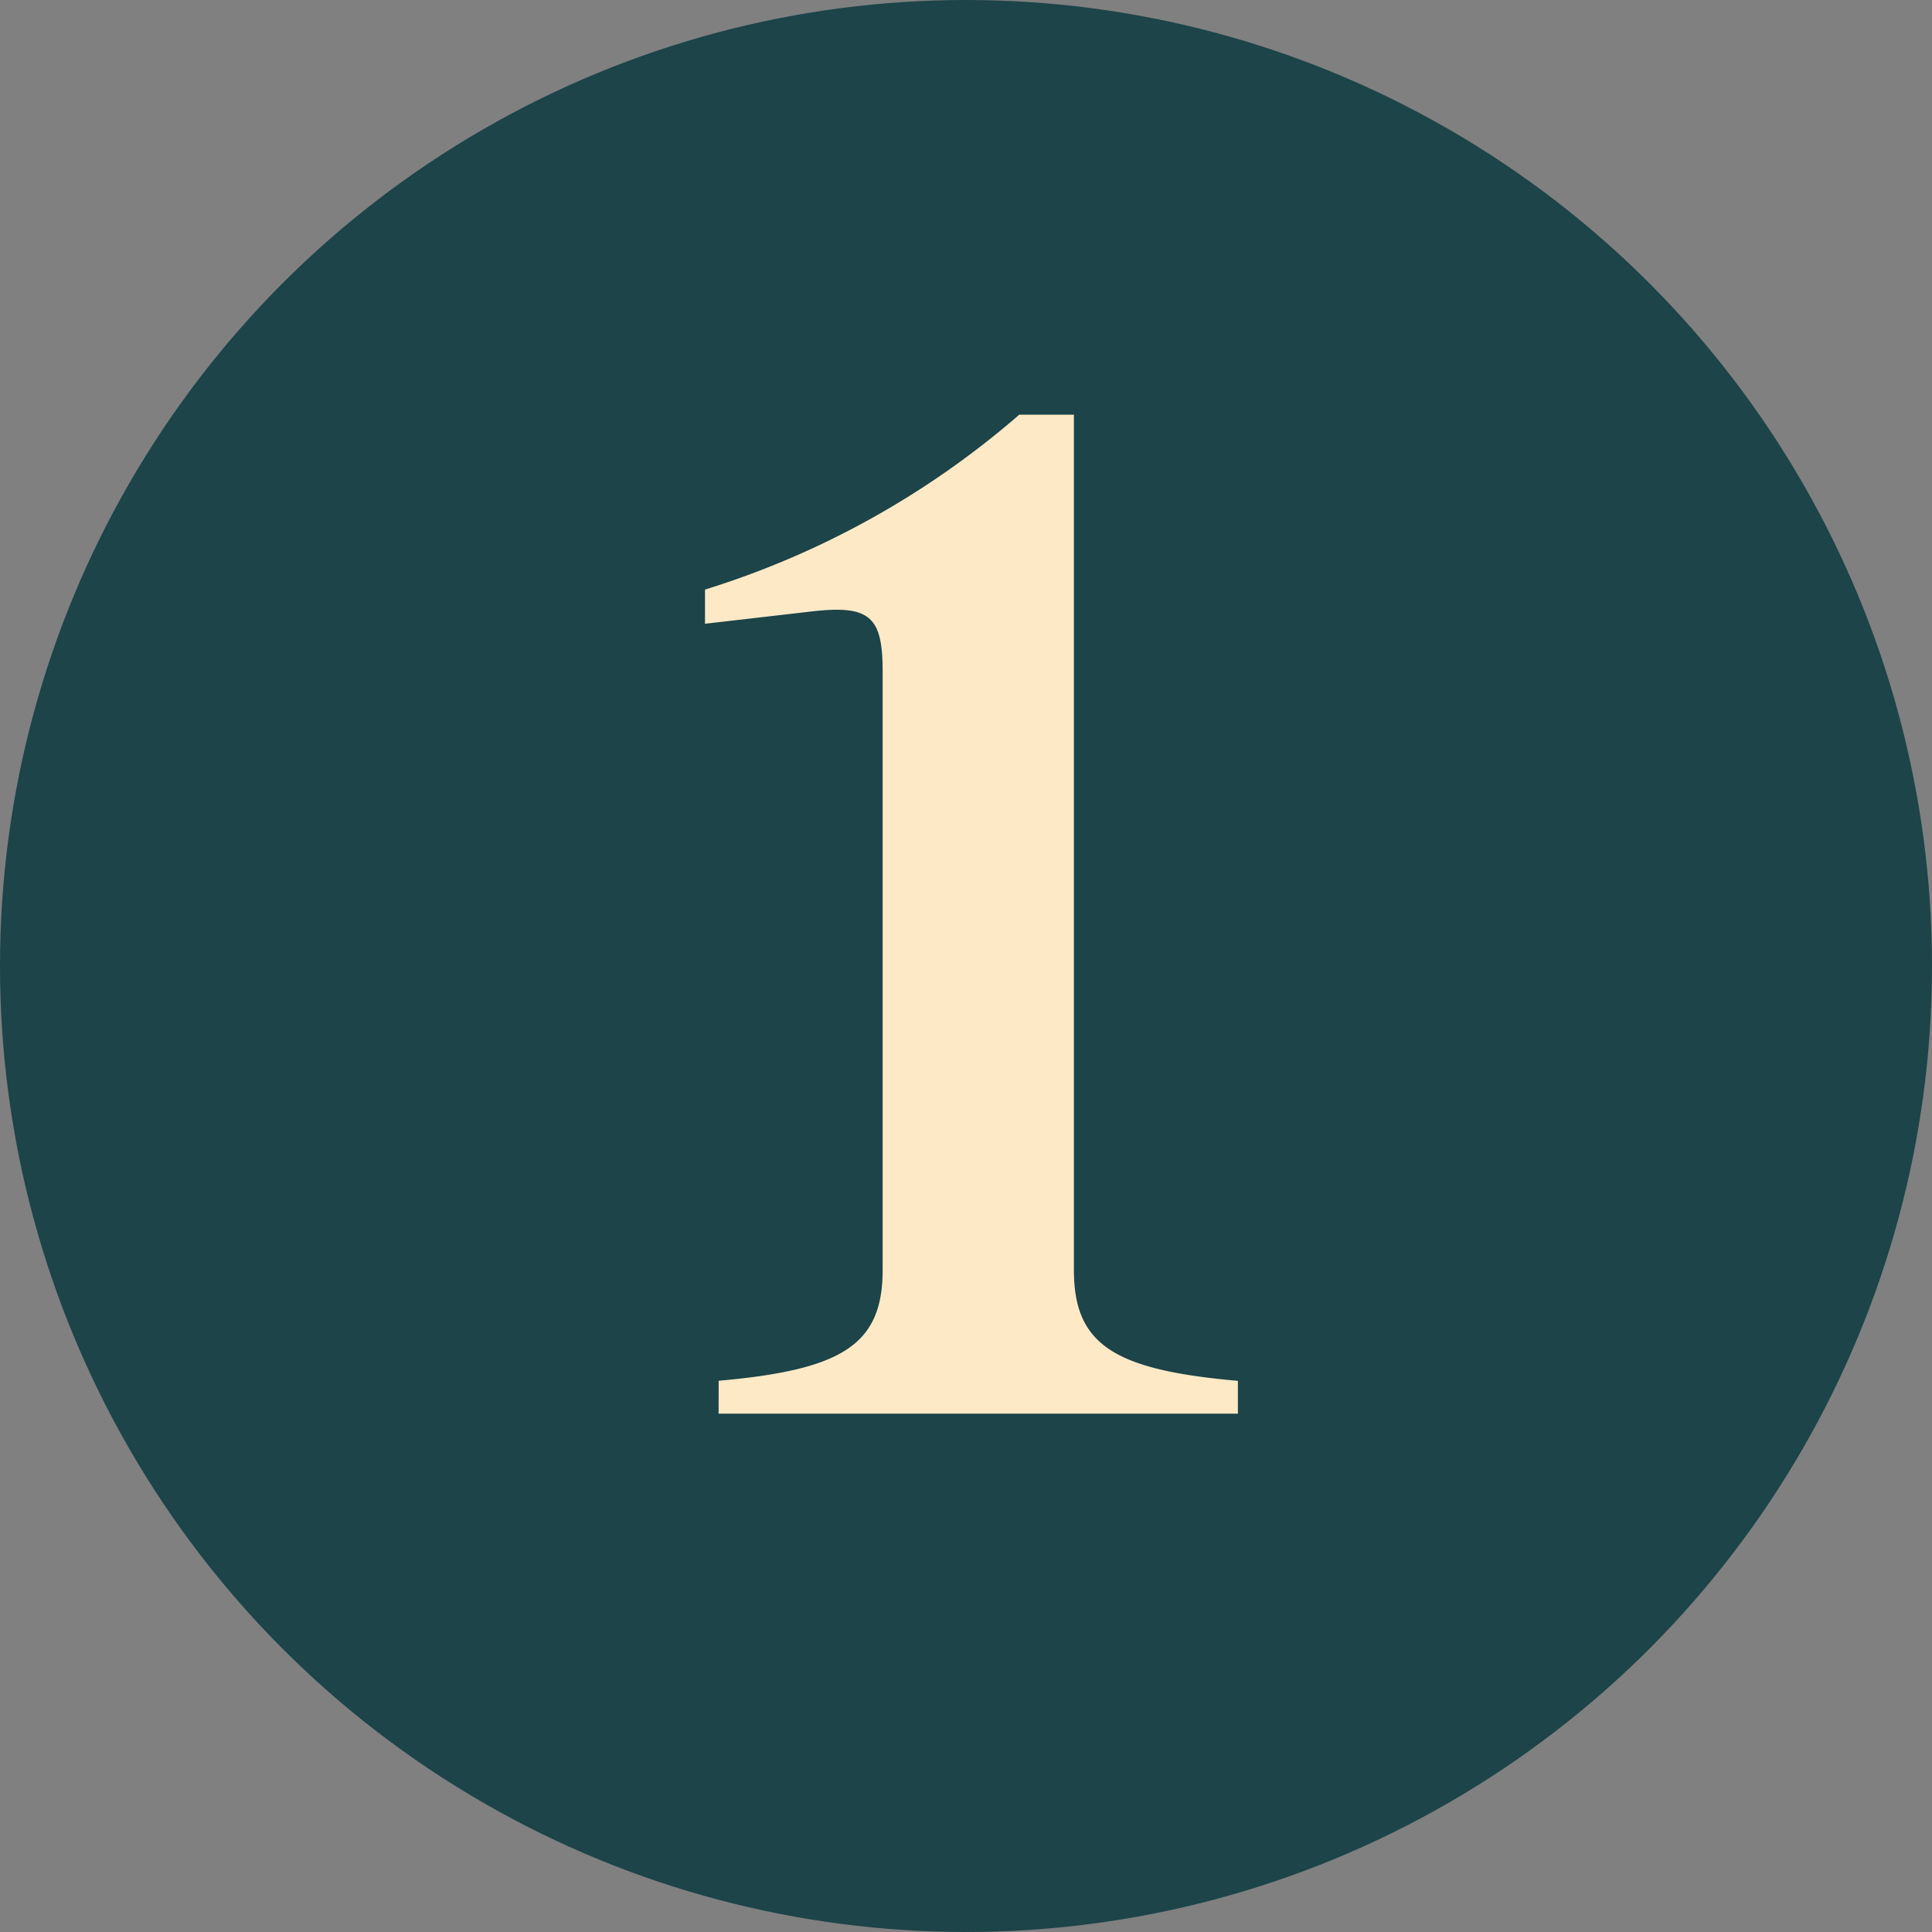
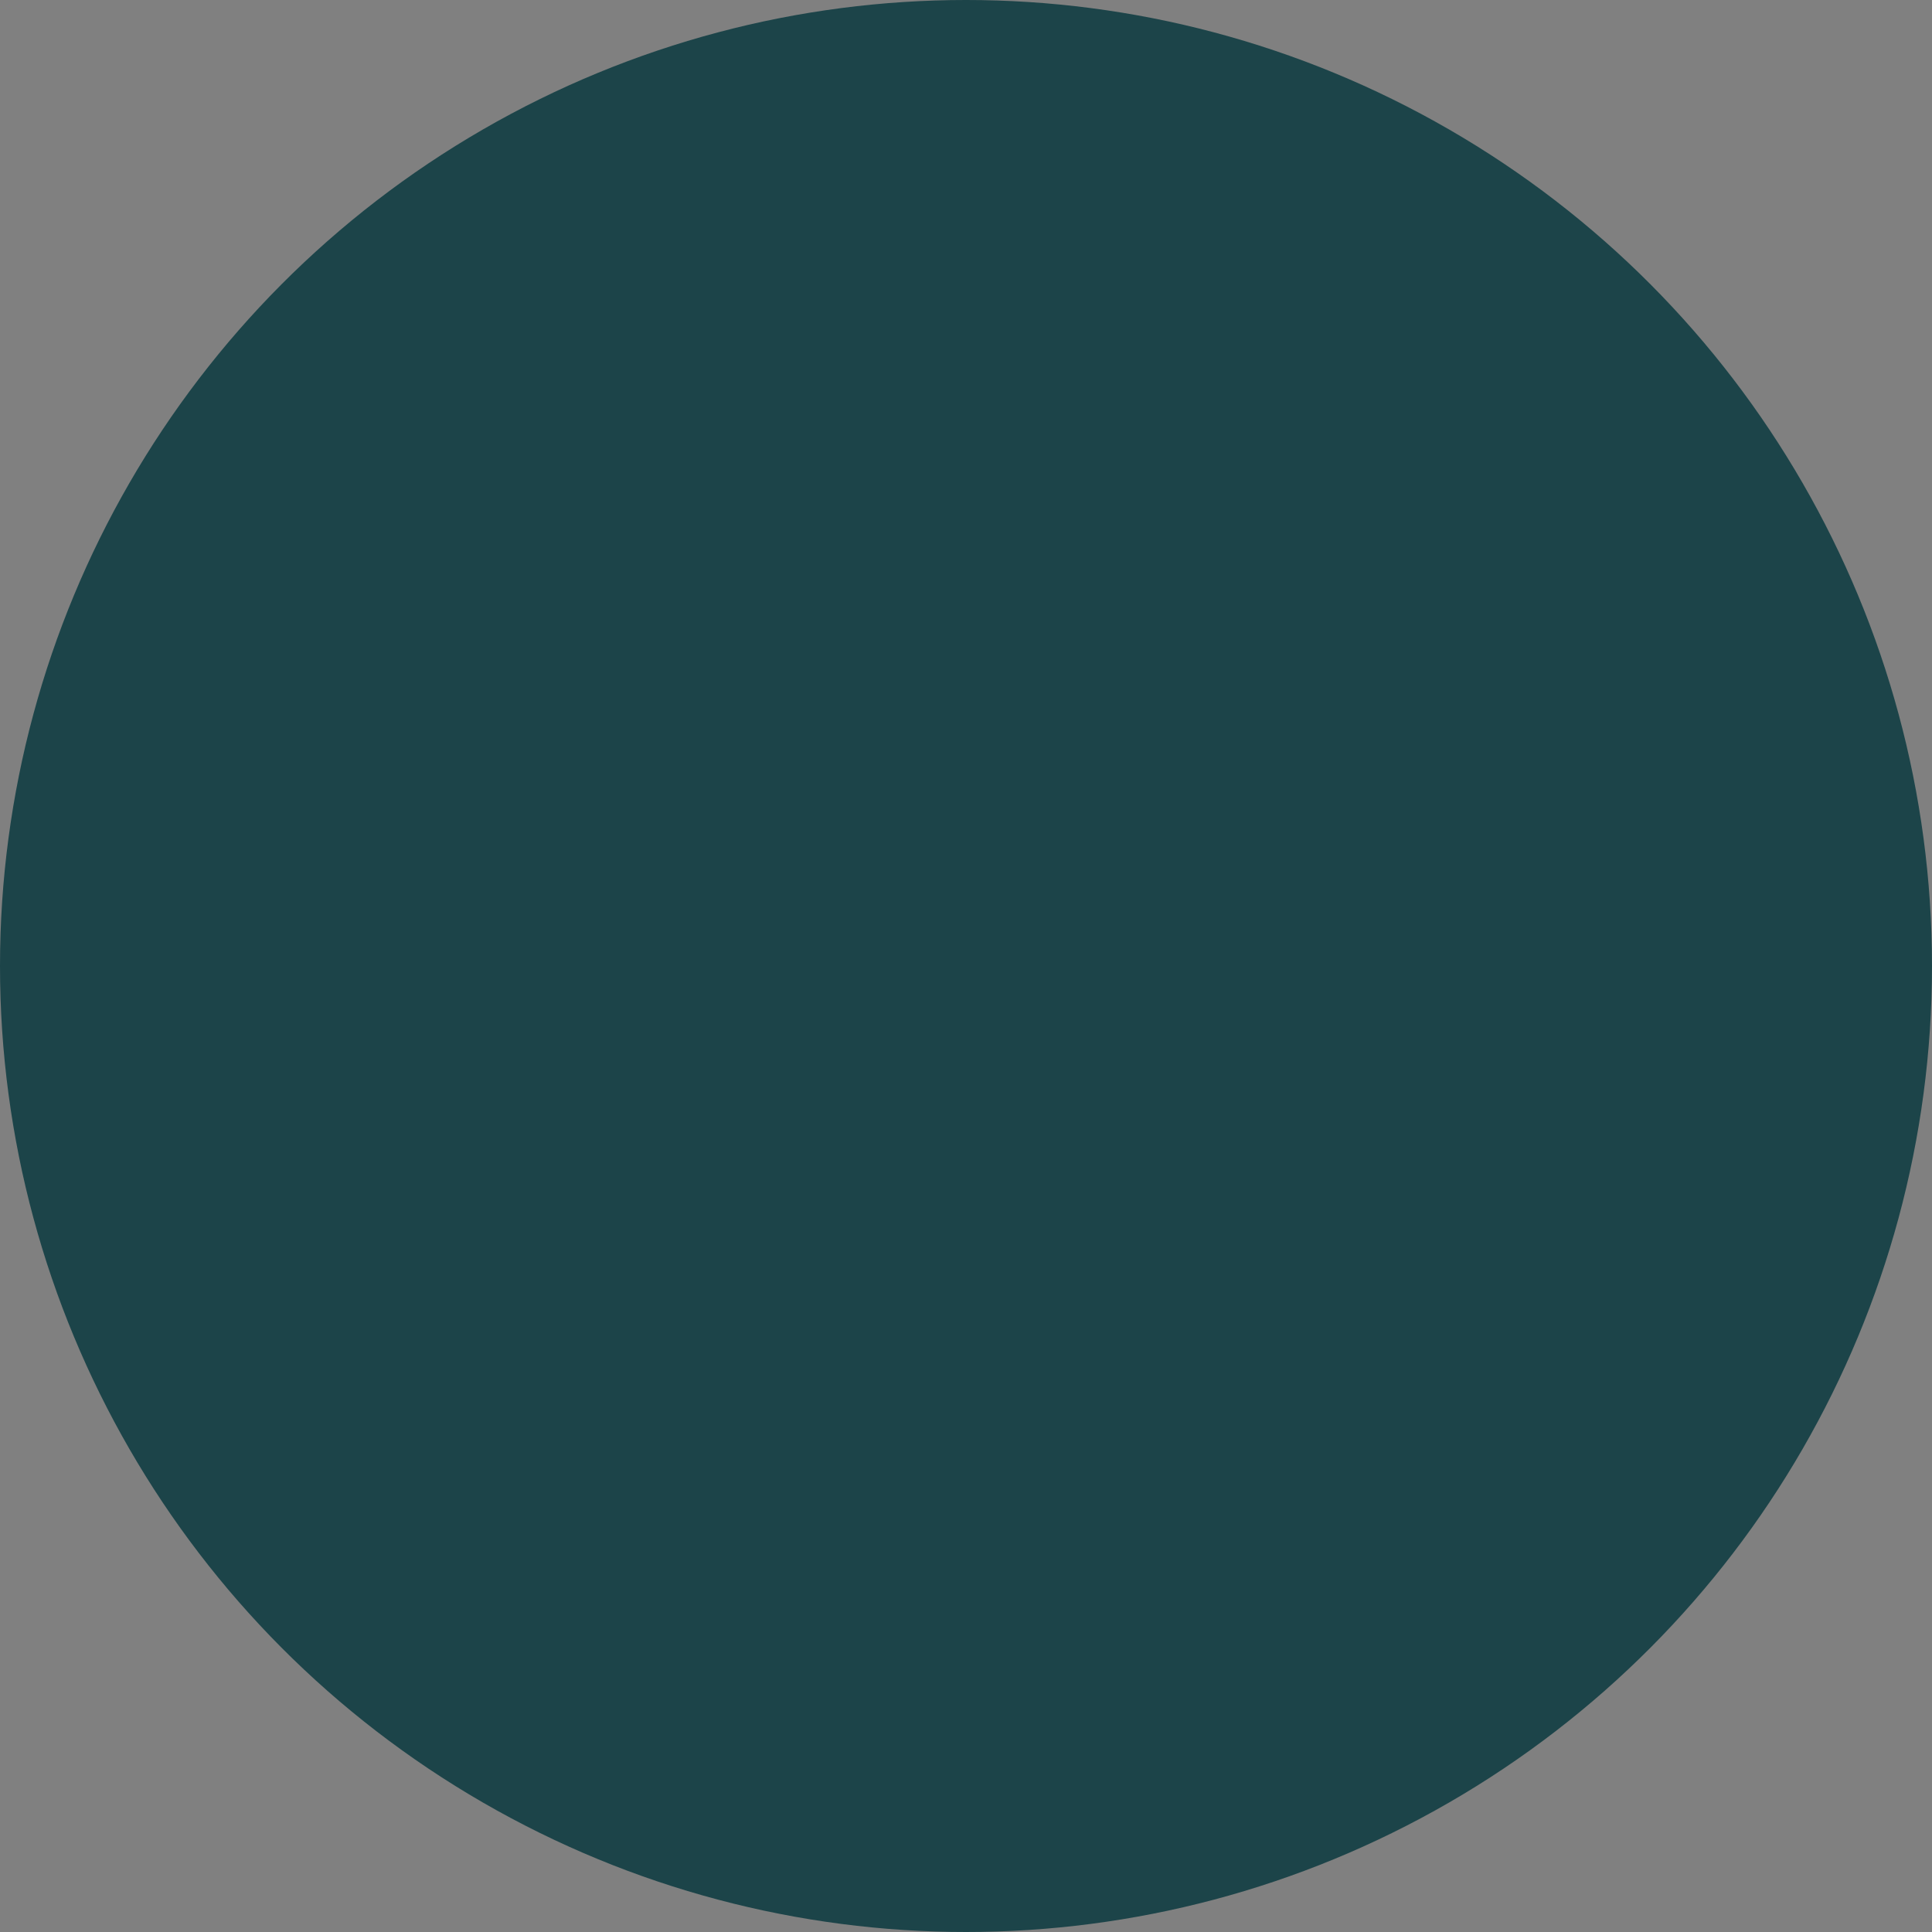
<svg xmlns="http://www.w3.org/2000/svg" width="82" height="82" viewBox="0 0 82 82">
  <rect x="0" y="0" width="82" height="82" fill="#808080" stroke="none" />
  <g id="Gruppe_592" data-name="Gruppe 592" transform="translate(-465 -15739)">
    <circle id="Ellipse_15" data-name="Ellipse 15" cx="41" cy="41" r="41" transform="translate(465 15739)" fill="#1c4449" />
-     <path id="Pfad_250" data-name="Pfad 250" d="M-10.5,0h22.04V-1.392c-5.22-.464-6.96-1.508-6.96-4.7V-42.4H2.262a37.11,37.11,0,0,1-13.34,7.424v1.45l4.524-.522c2.494-.29,3.016.232,3.016,2.552v25.4c0,3.19-1.74,4.234-6.96,4.7Z" transform="translate(506 15799)" fill="#fee9c6" />
  </g>
</svg>